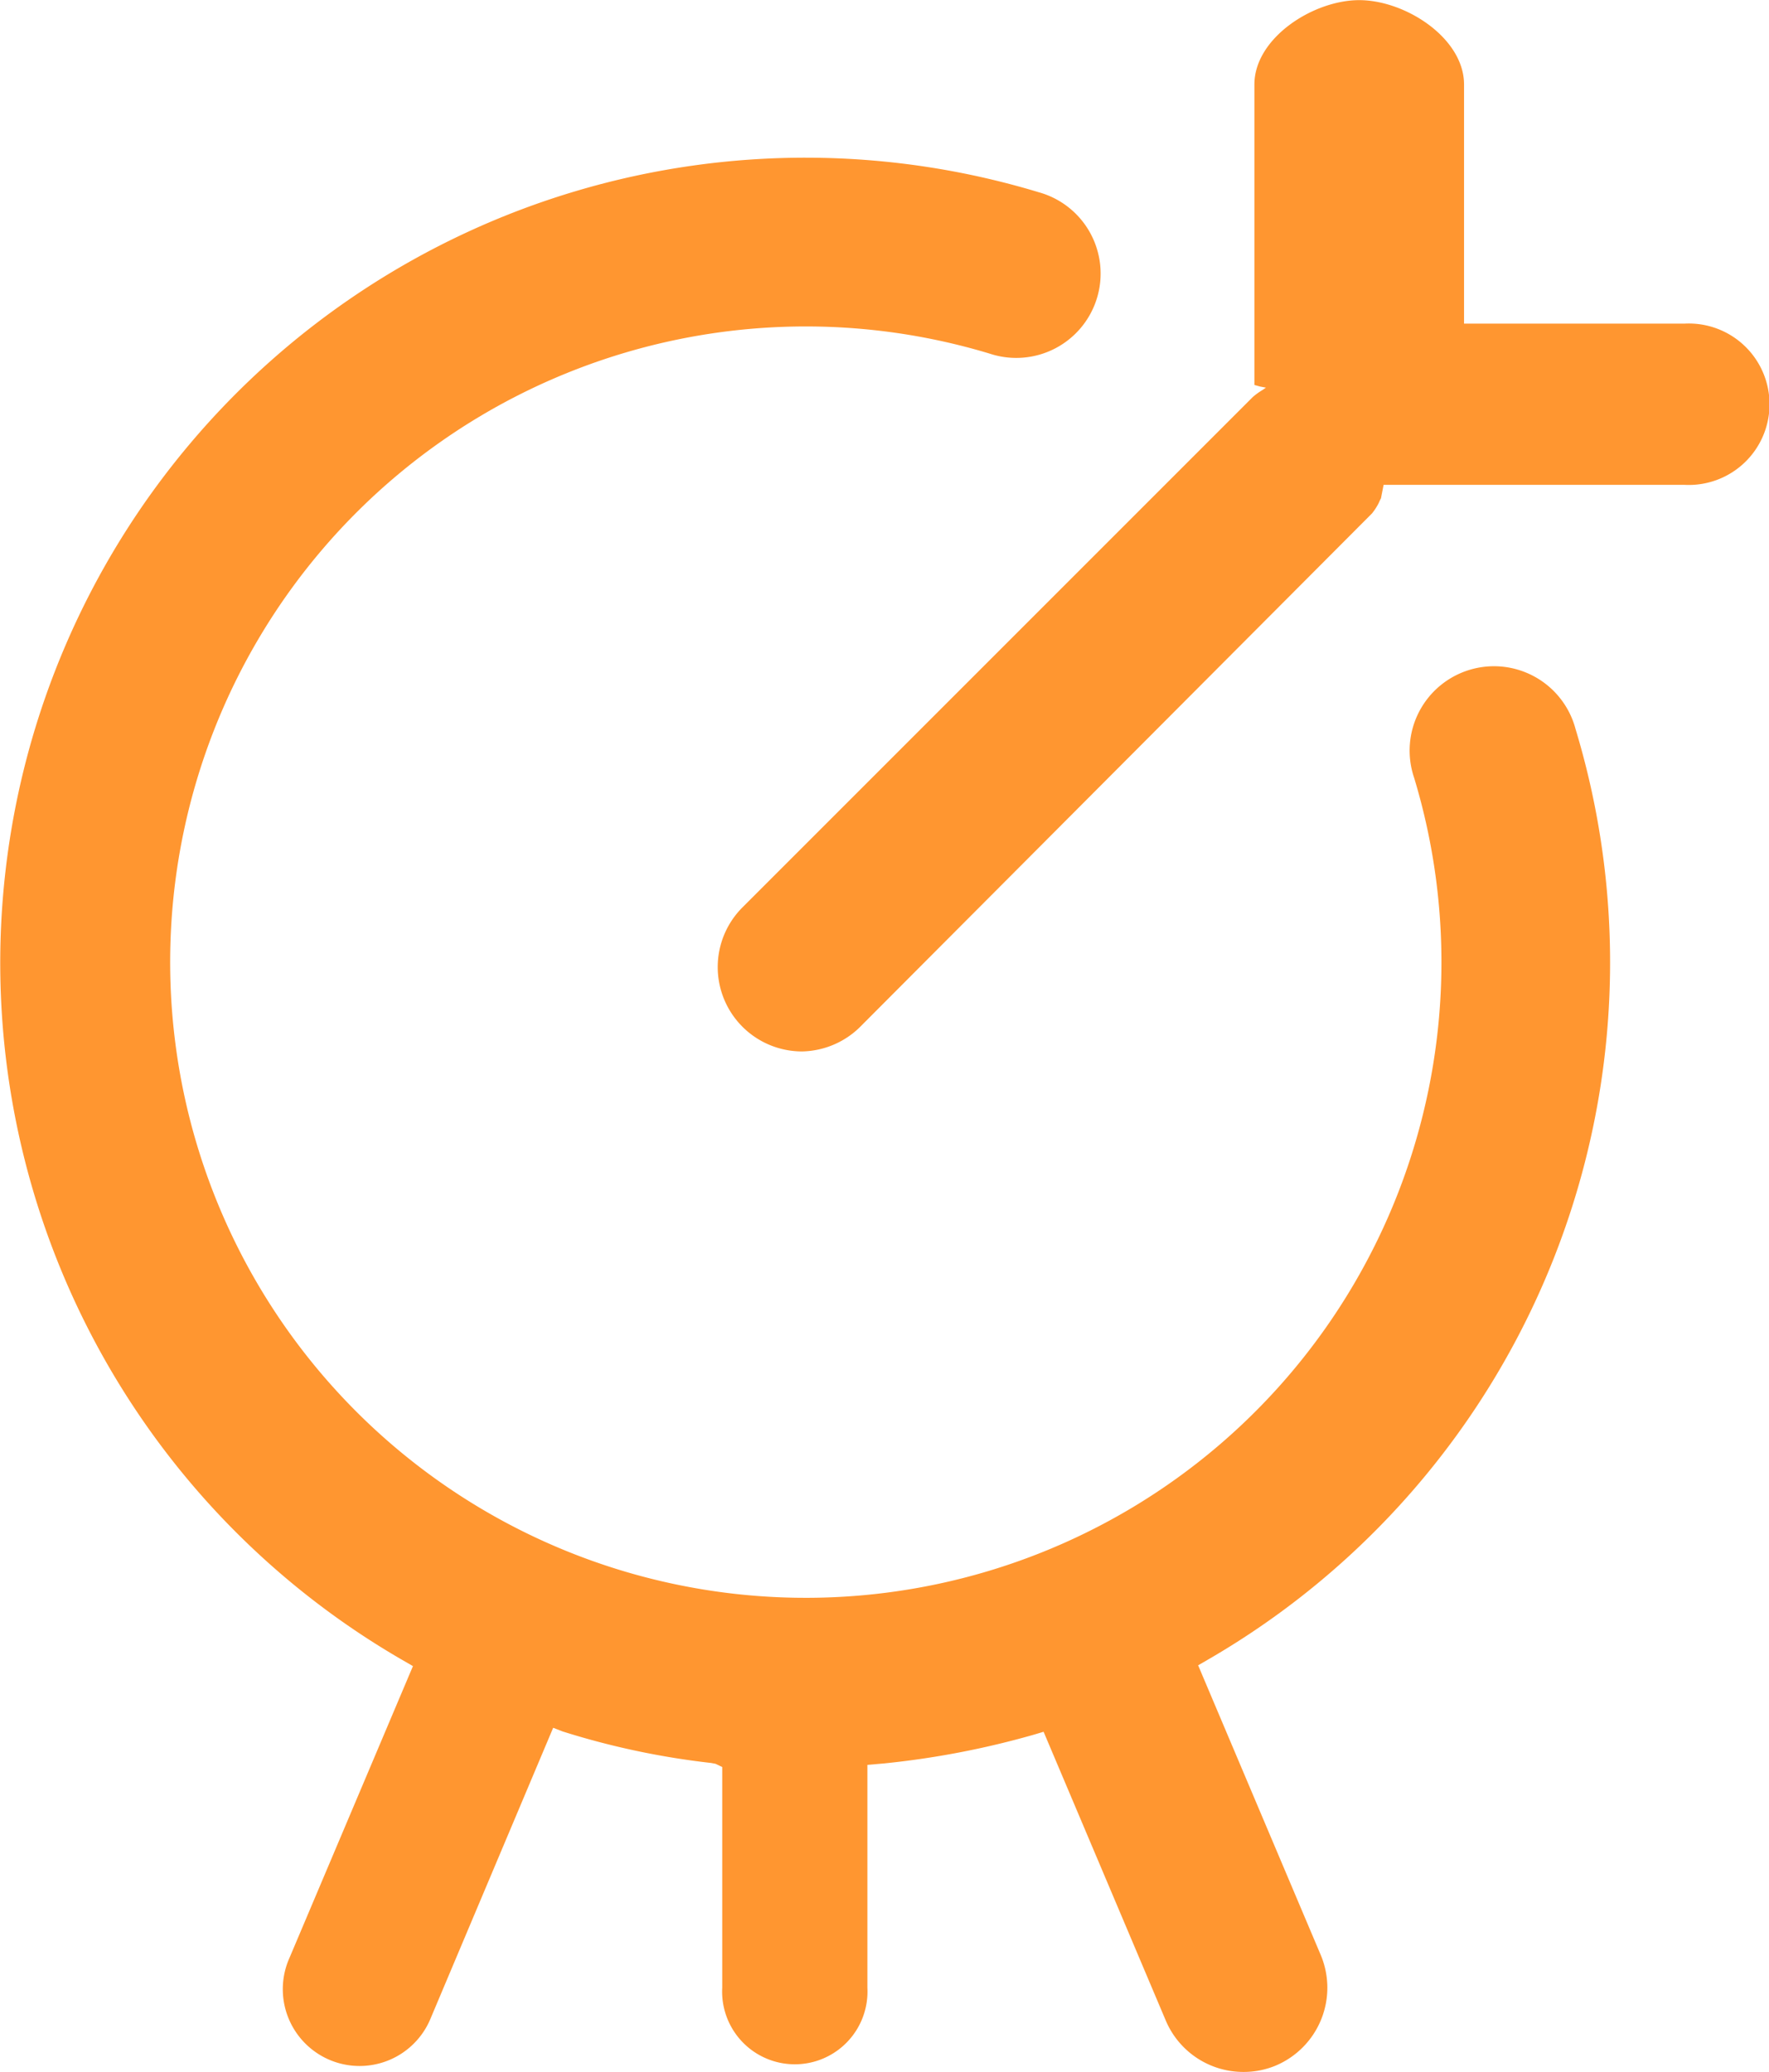
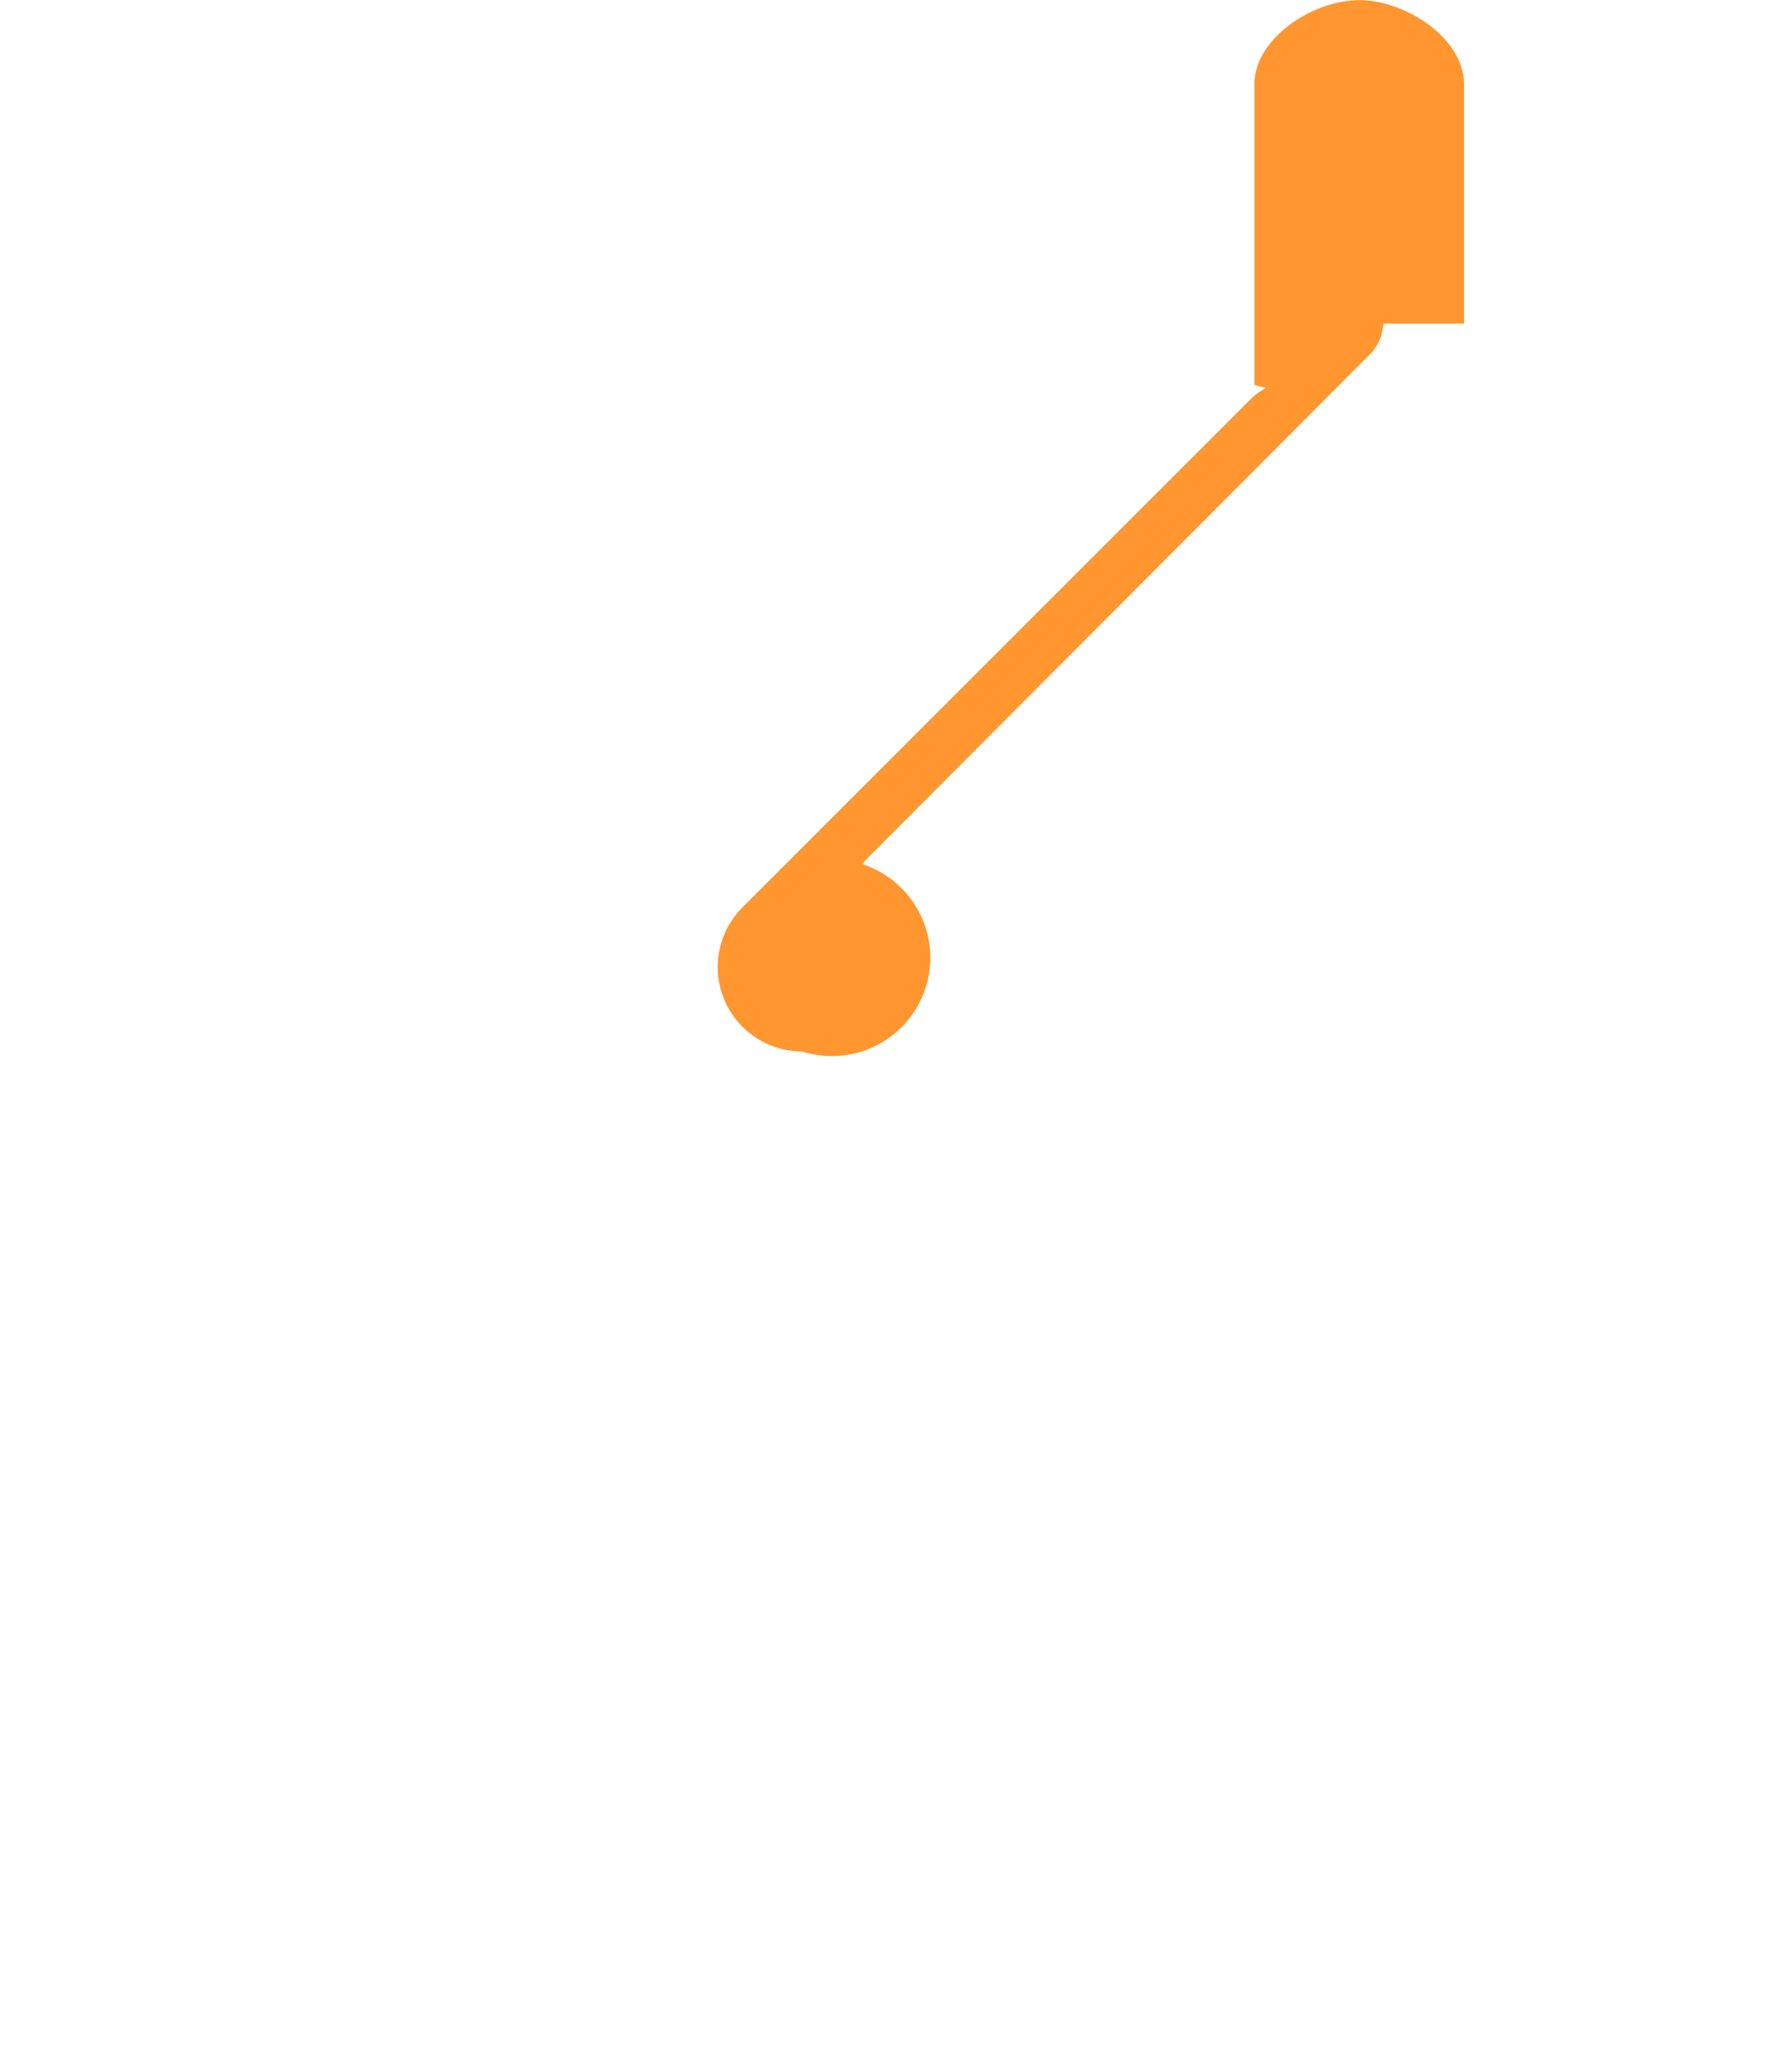
<svg xmlns="http://www.w3.org/2000/svg" width="26.191" height="30.676" viewBox="0 0 26.191 30.676">
  <defs>
    <style>.a{fill:#ff9630;}</style>
  </defs>
-   <path class="a" d="M3825.623,1120.2a1.247,1.247,0,0,1-1.151-.763l-1.808-4.273-.151.045a12.722,12.722,0,0,1-2.214.424l-.244.021v3.3a1.076,1.076,0,1,1-2.149,0v-3.268l-.1-.048-.064-.012a11.626,11.626,0,0,1-2.2-.467l-.139-.054-1.811,4.294a1.137,1.137,0,1,1-2.093-.888l1.828-4.319-.135-.078a11.921,11.921,0,0,1,9.4-21.742,1.249,1.249,0,1,1-.724,2.39,9.411,9.411,0,1,0,6.282,6.279,1.249,1.249,0,1,1,2.389-.725,11.925,11.925,0,0,1-5.452,13.786l-.135.078,1.815,4.288a1.251,1.251,0,0,1-.664,1.637A1.232,1.232,0,0,1,3825.623,1120.2Z" transform="translate(-3807.213 -1089.526)" />
-   <path class="a" d="M3852.97,1097.652a1.249,1.249,0,0,1-.883-2.132l7.555-7.555a.948.948,0,0,1,.137-.1l.059-.04-.089-.017-.082-.023v-4.448c0-.688.87-1.249,1.552-1.249s1.552.56,1.552,1.249v3.54h3.268a1.195,1.195,0,1,1,0,2.387h-4.459l-.039.2c-.014.021-.029.063-.042.086a.909.909,0,0,1-.09.136l-7.555,7.578A1.257,1.257,0,0,1,3852.97,1097.652Z" transform="translate(-3841.095 -1082.086)" />
+   <path class="a" d="M3852.97,1097.652a1.249,1.249,0,0,1-.883-2.132l7.555-7.555a.948.948,0,0,1,.137-.1l.059-.04-.089-.017-.082-.023v-4.448c0-.688.87-1.249,1.552-1.249s1.552.56,1.552,1.249v3.54h3.268h-4.459l-.039.2c-.014.021-.029.063-.042.086a.909.909,0,0,1-.09.136l-7.555,7.578A1.257,1.257,0,0,1,3852.97,1097.652Z" transform="translate(-3841.095 -1082.086)" />
</svg>